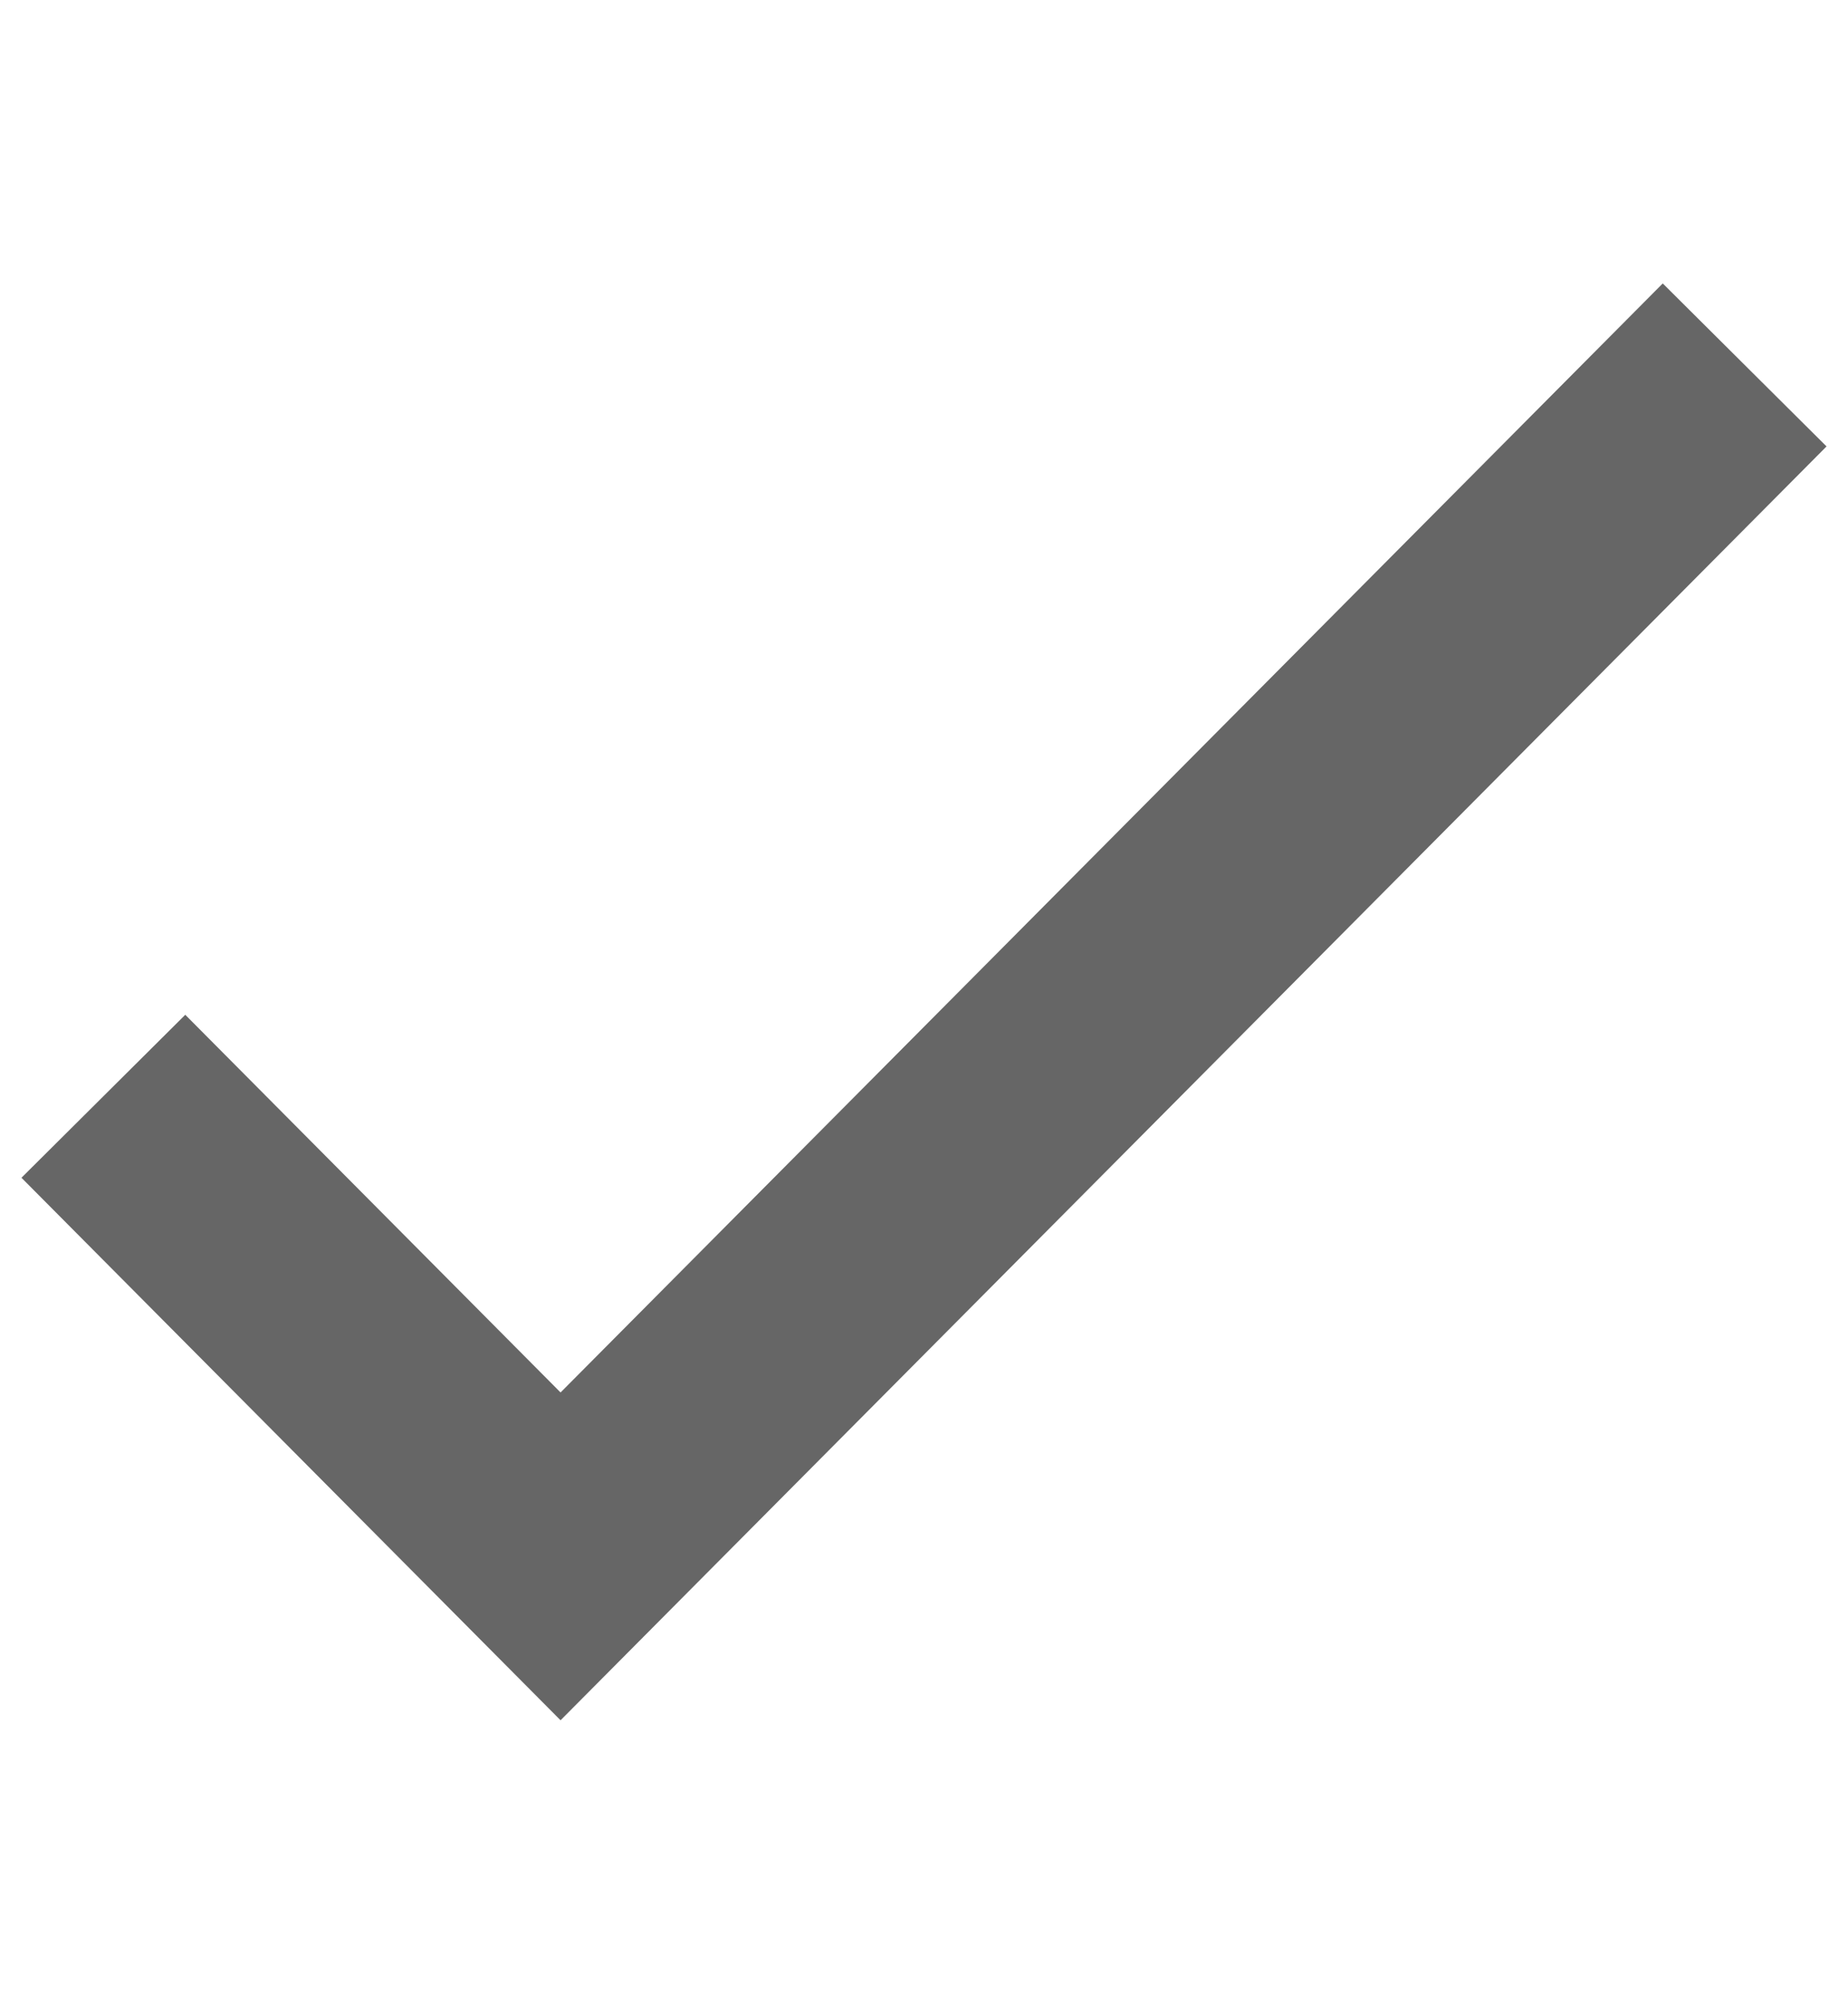
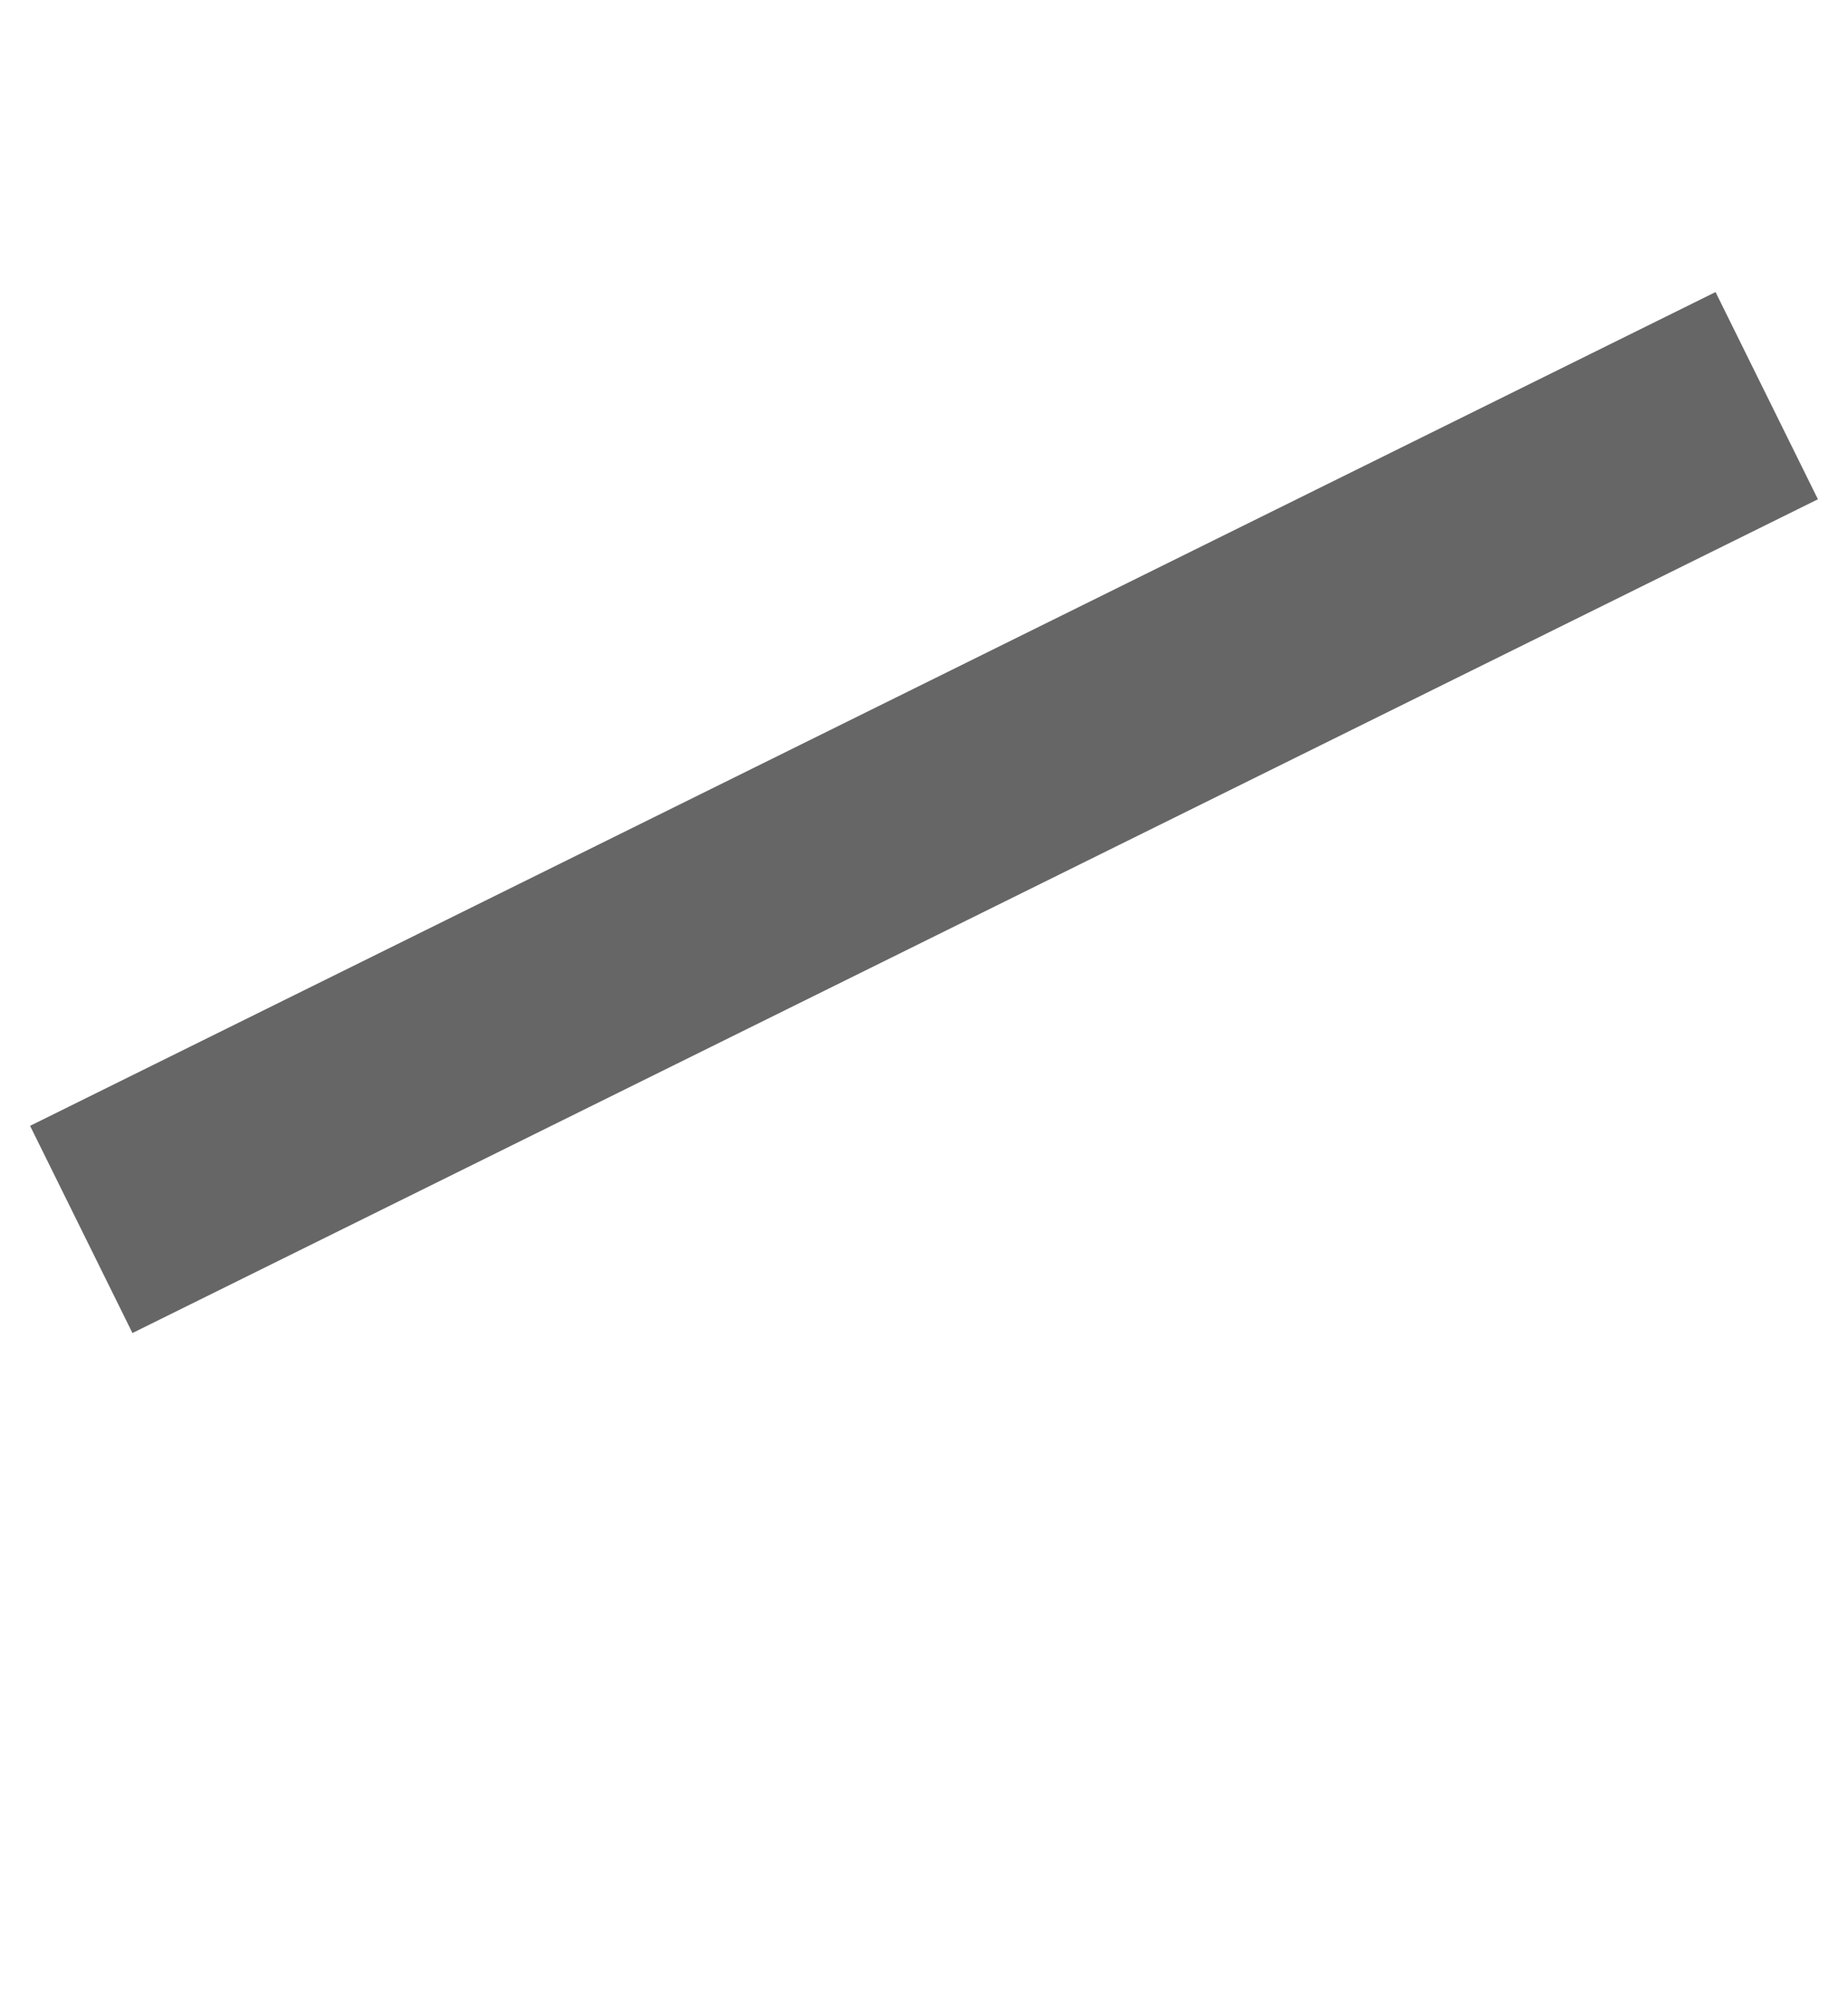
<svg xmlns="http://www.w3.org/2000/svg" width="12" height="13" viewBox="0 0 12 13" fill="none">
-   <path d="M10.8 2.9L3.64 10.1L1.2 7.646" stroke="#666666" stroke-width="1.5" stroke-linecap="square" />
+   <path d="M10.8 2.9L1.2 7.646" stroke="#666666" stroke-width="1.5" stroke-linecap="square" />
</svg>